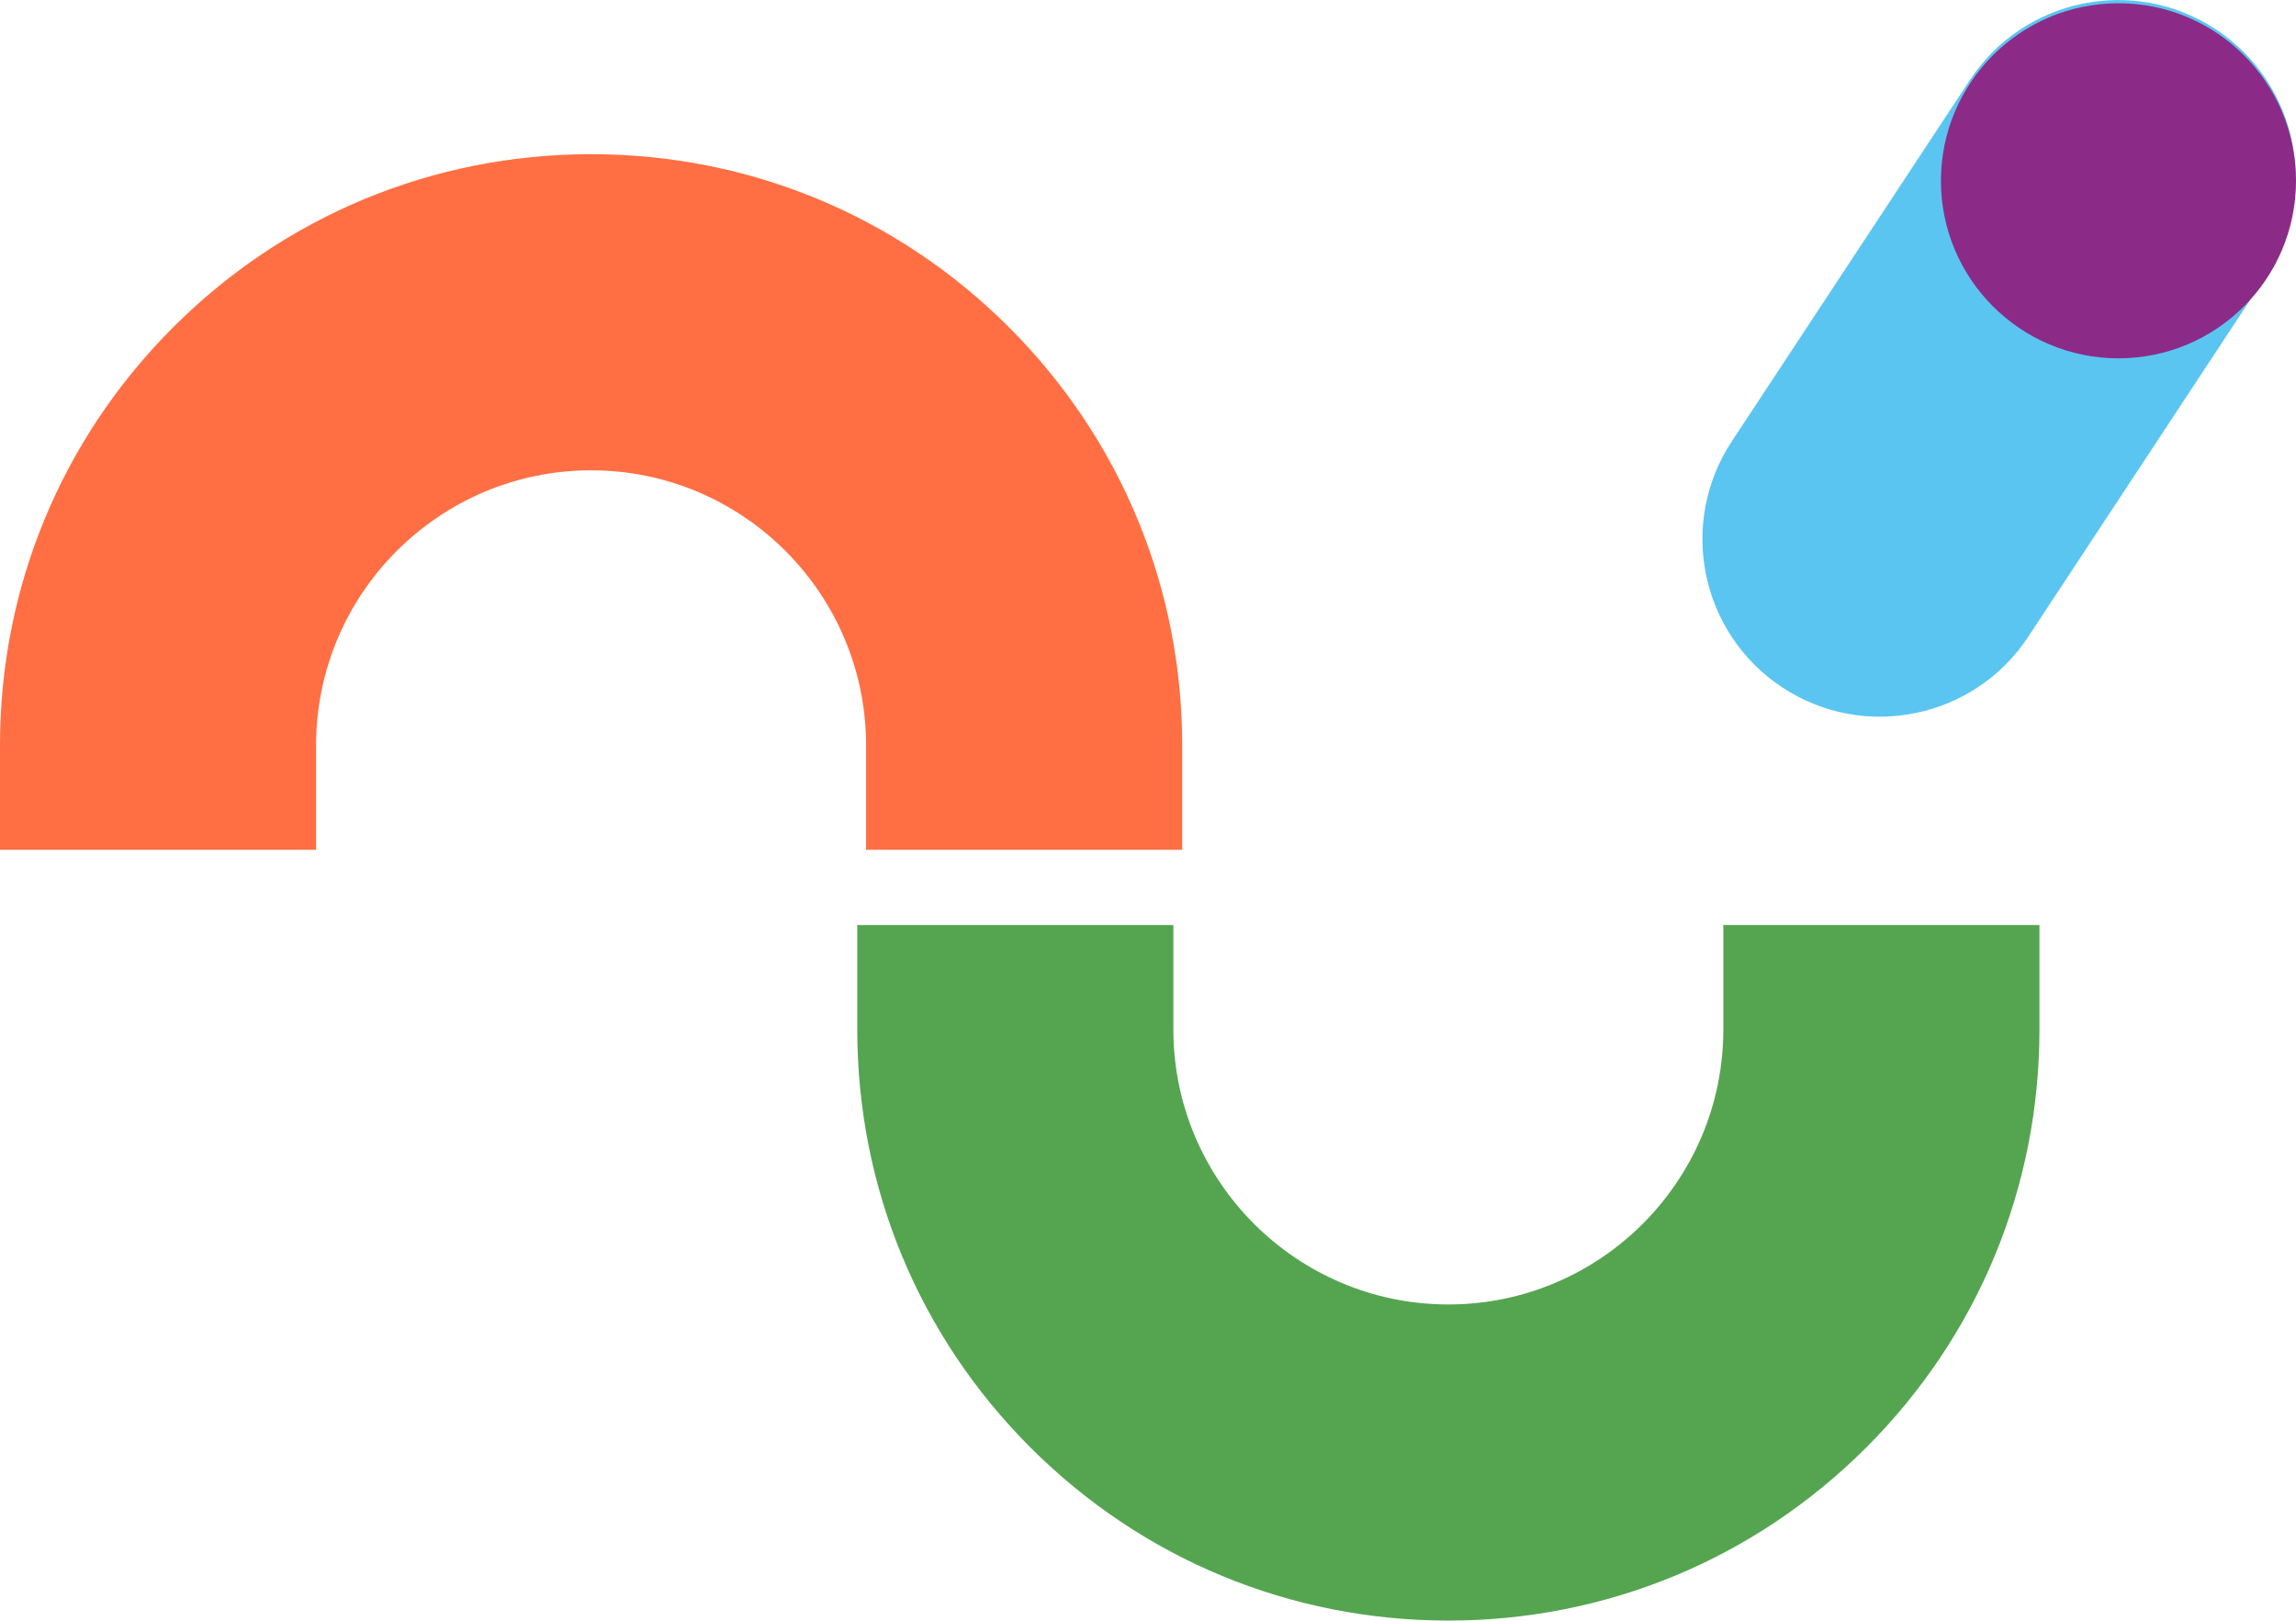
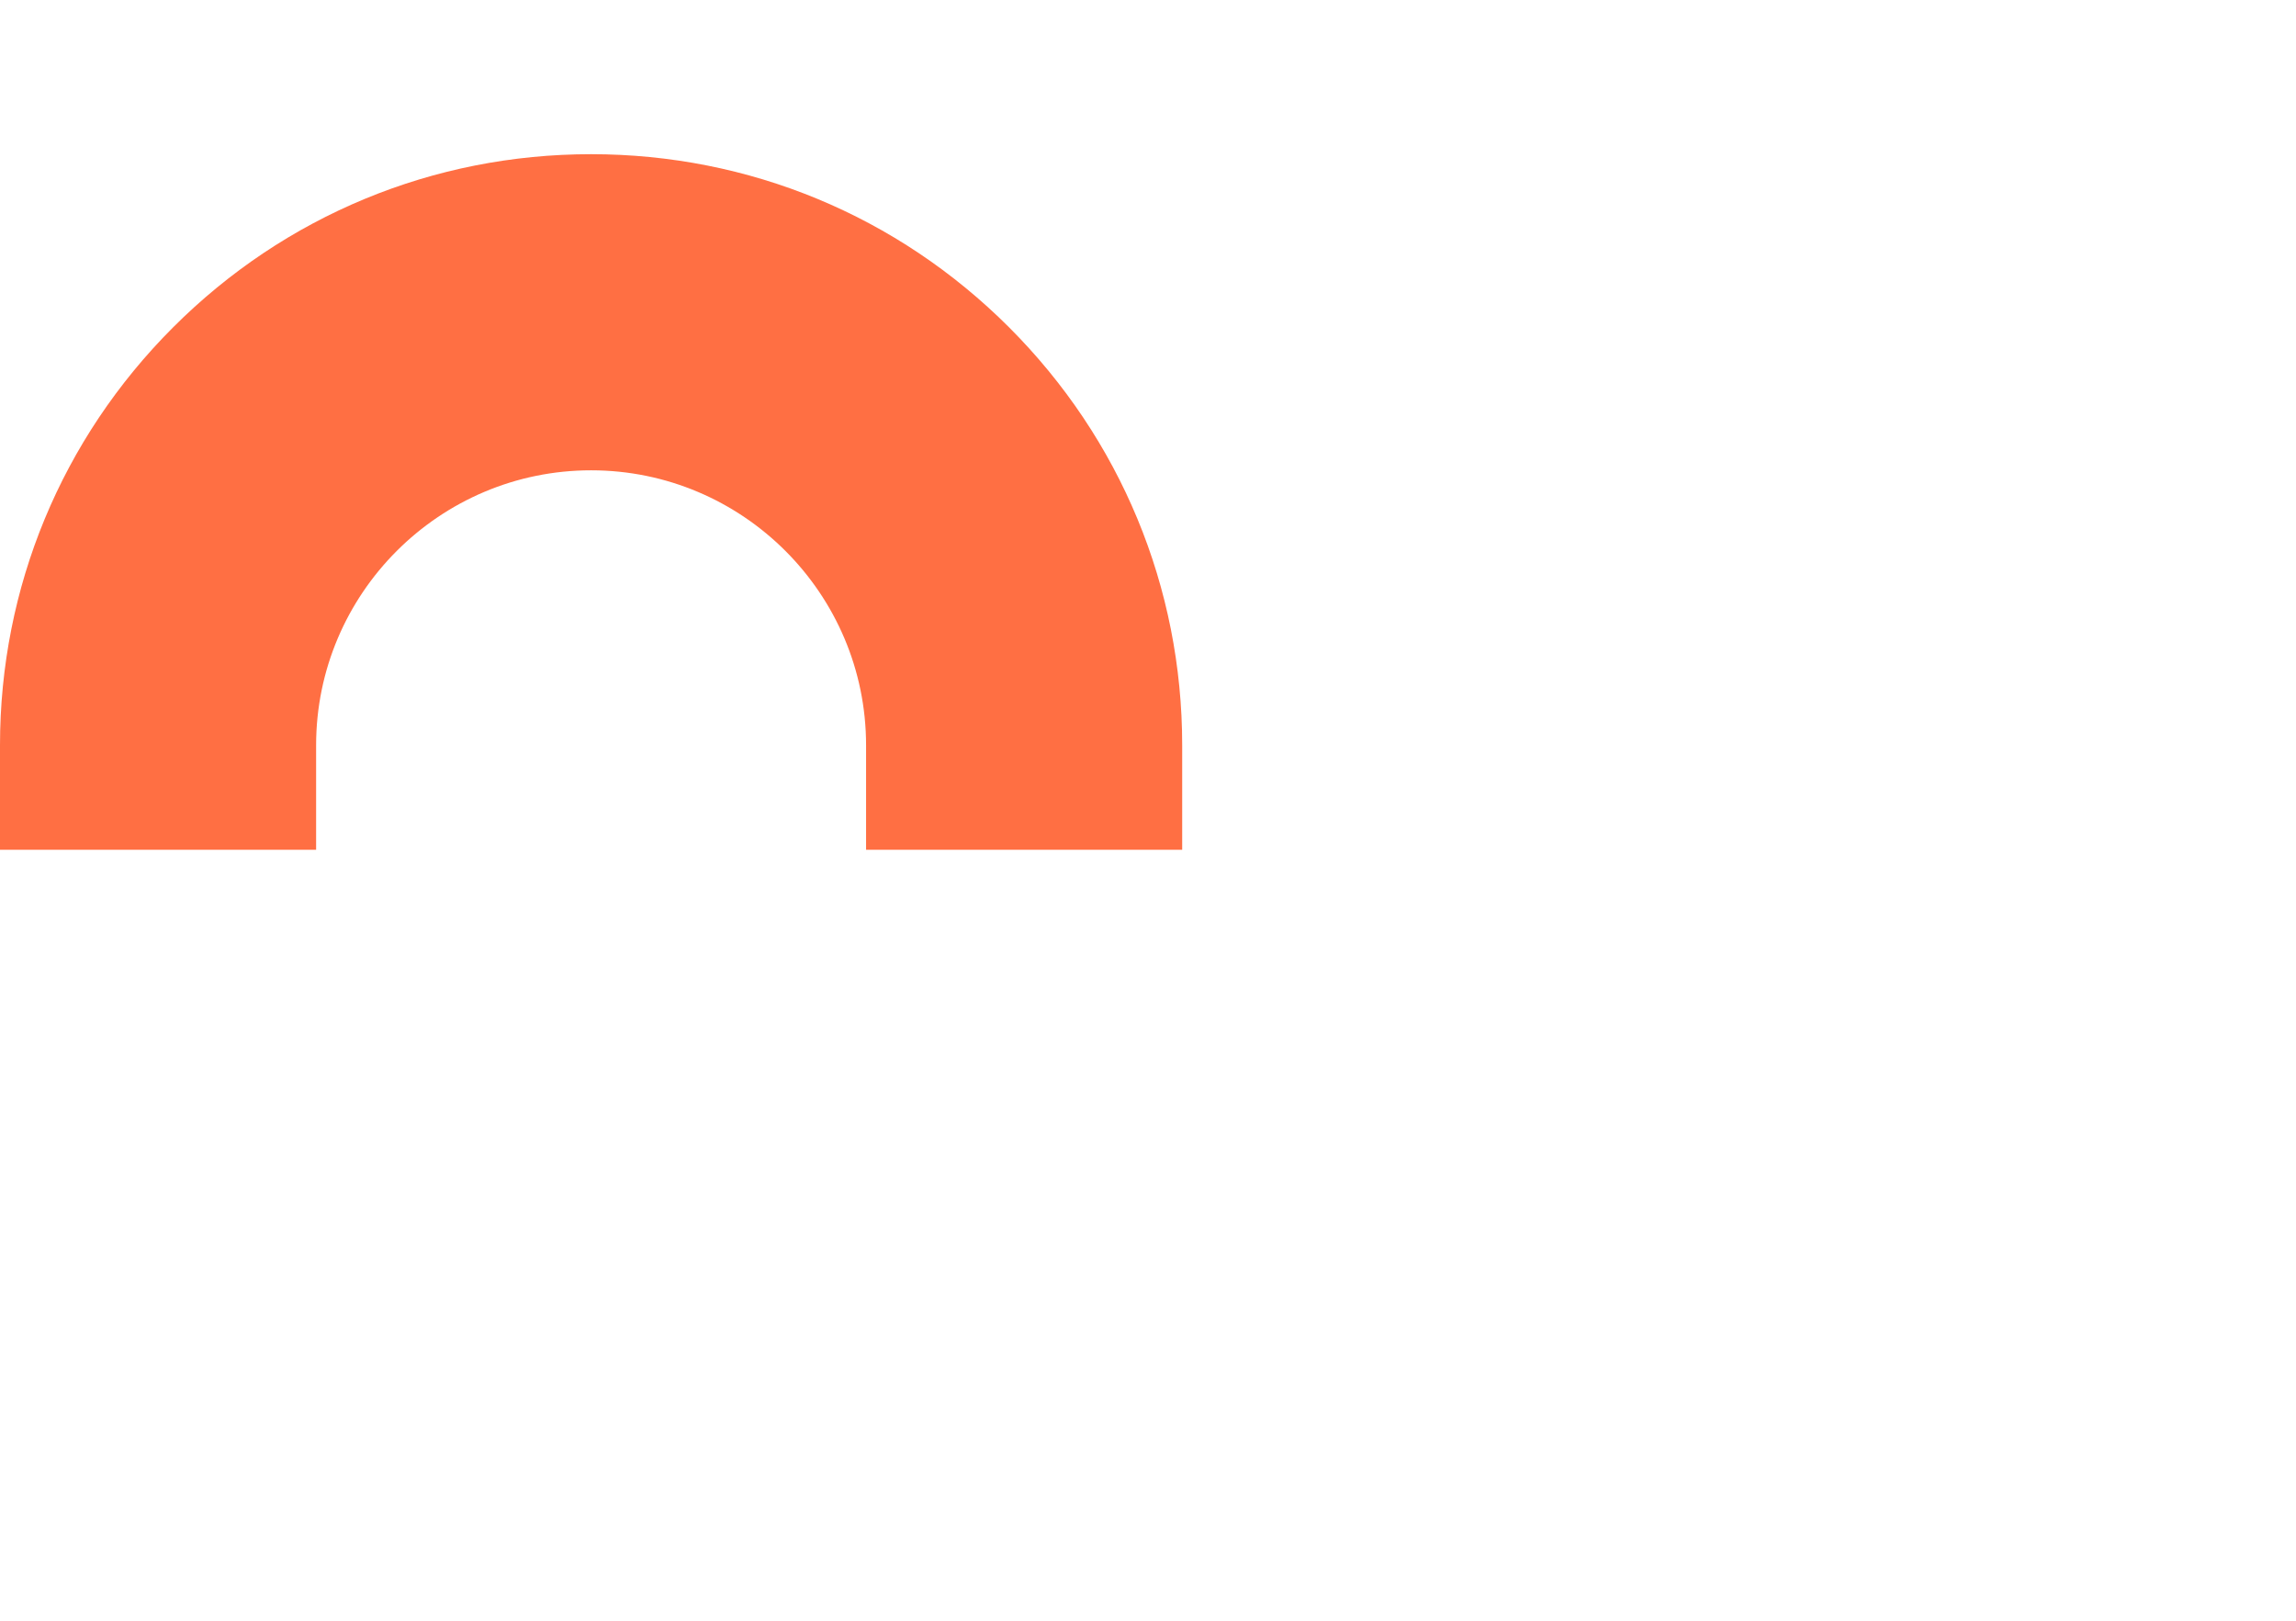
<svg xmlns="http://www.w3.org/2000/svg" id="Calque_1" viewBox="0 0 317.62 224.18">
  <defs>
    <style>
      .cls-1 {
        fill: #55a550;
      }

      .cls-2 {
        fill: #5bc5f2;
      }

      .cls-3 {
        fill: #8c2b87;
      }

      .cls-4 {
        fill: #ff6f43;
      }
    </style>
  </defs>
  <path class="cls-4" d="M0,103.1v14.45s43.73,0,43.73,0v-14.45c0-20.98,17.07-38.04,38.04-38.04,20.98,0,38.04,17.07,38.04,38.04v14.45s43.73,0,43.73,0v-14.45c0-21.84-8.51-42.38-23.95-57.82-15.45-15.45-35.98-23.95-57.82-23.95-21.84,0-42.38,8.51-57.82,23.95C8.51,60.72,0,81.26,0,103.1Z" />
-   <path class="cls-1" d="M118.59,127.96v14.45c0,21.84,8.51,42.38,23.95,57.82,15.45,15.45,35.98,23.95,57.82,23.95,21.84,0,42.38-8.51,57.82-23.95,15.45-15.45,23.95-35.98,23.95-57.82v-14.45s-43.73,0-43.73,0v14.45c0,20.98-17.06,38.04-38.04,38.04-20.98,0-38.04-17.07-38.04-38.04v-14.45s-43.73,0-43.73,0Z" />
-   <path class="cls-2" d="M272.52,11.05l-32.96,50.02c-7.46,11.32-4.33,26.55,6.99,34.02,11.32,7.46,26.55,4.33,34.02-6.99l32.96-50.02c7.46-11.32,4.33-26.56-6.99-34.02-11.32-7.46-26.56-4.33-34.02,6.99Z" />
-   <circle class="cls-3" cx="293.06" cy="25.01" r="24.56" />
</svg>